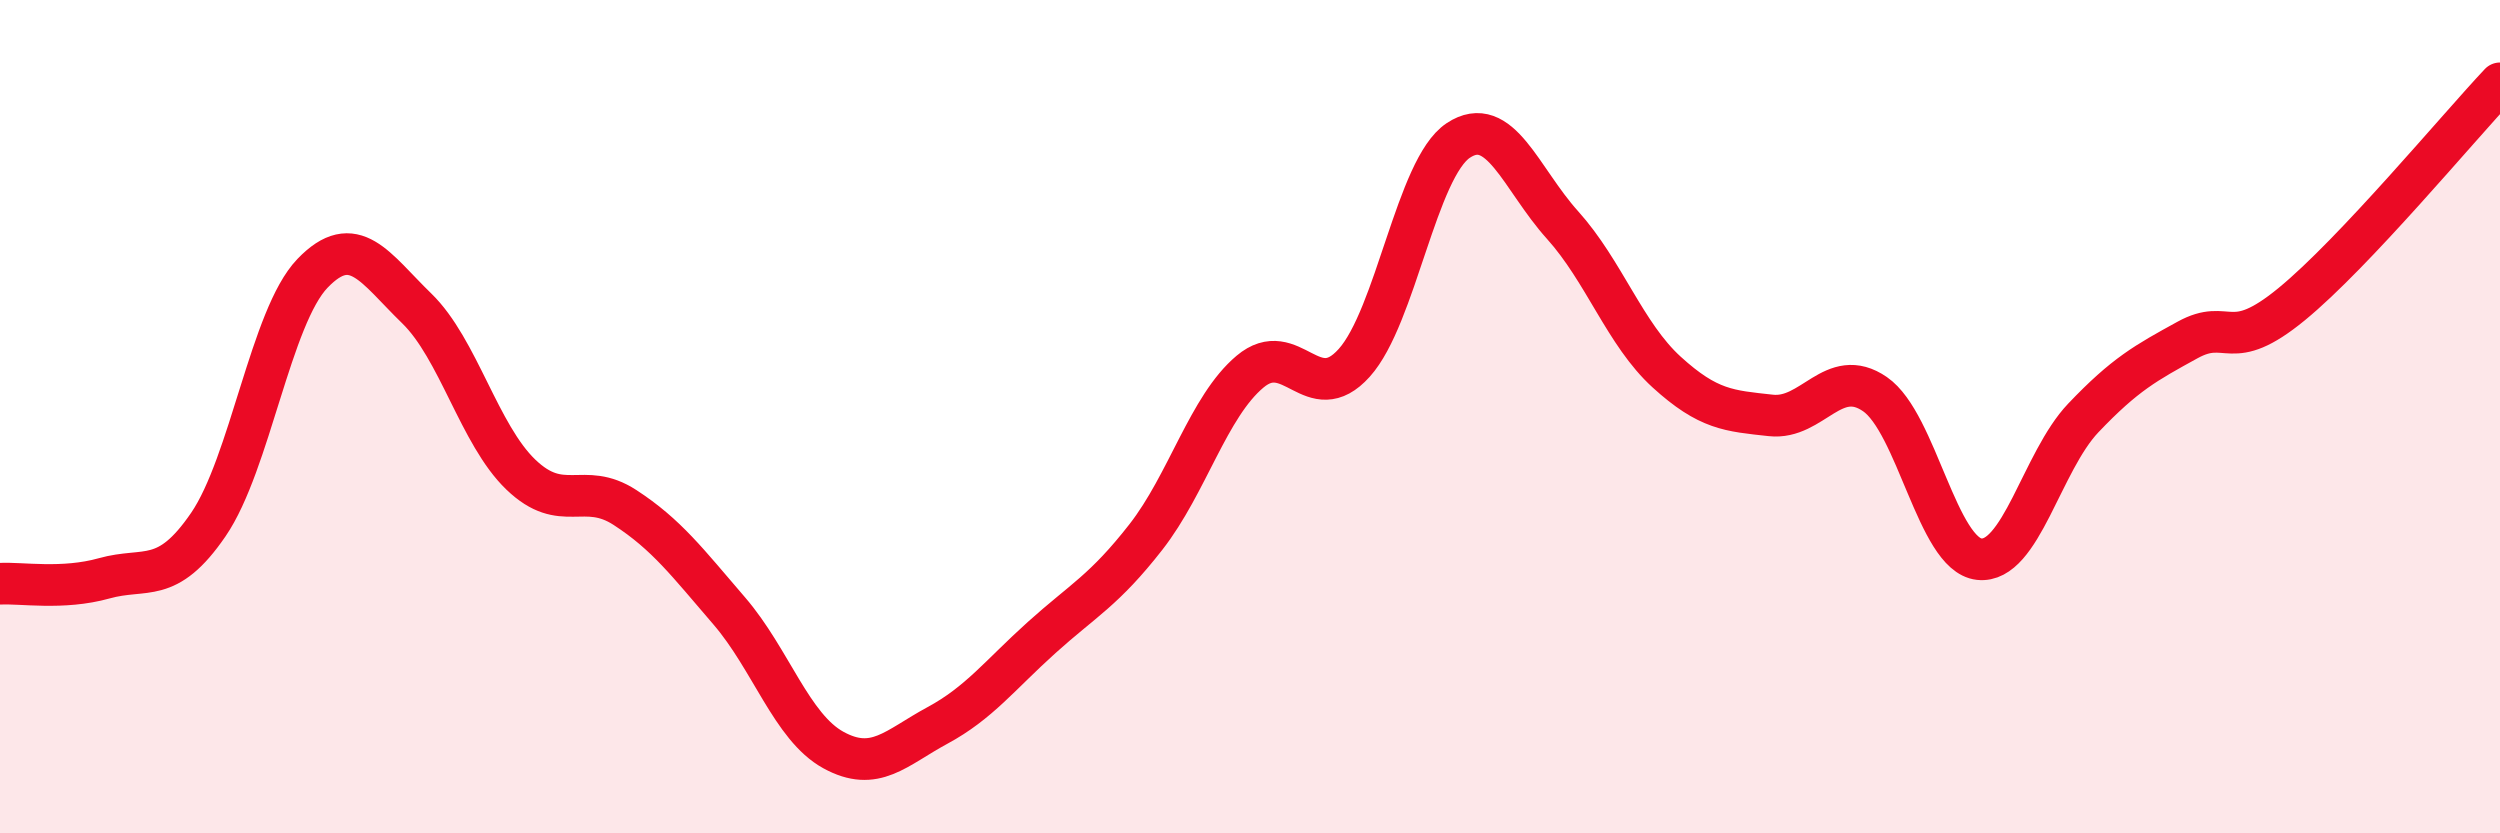
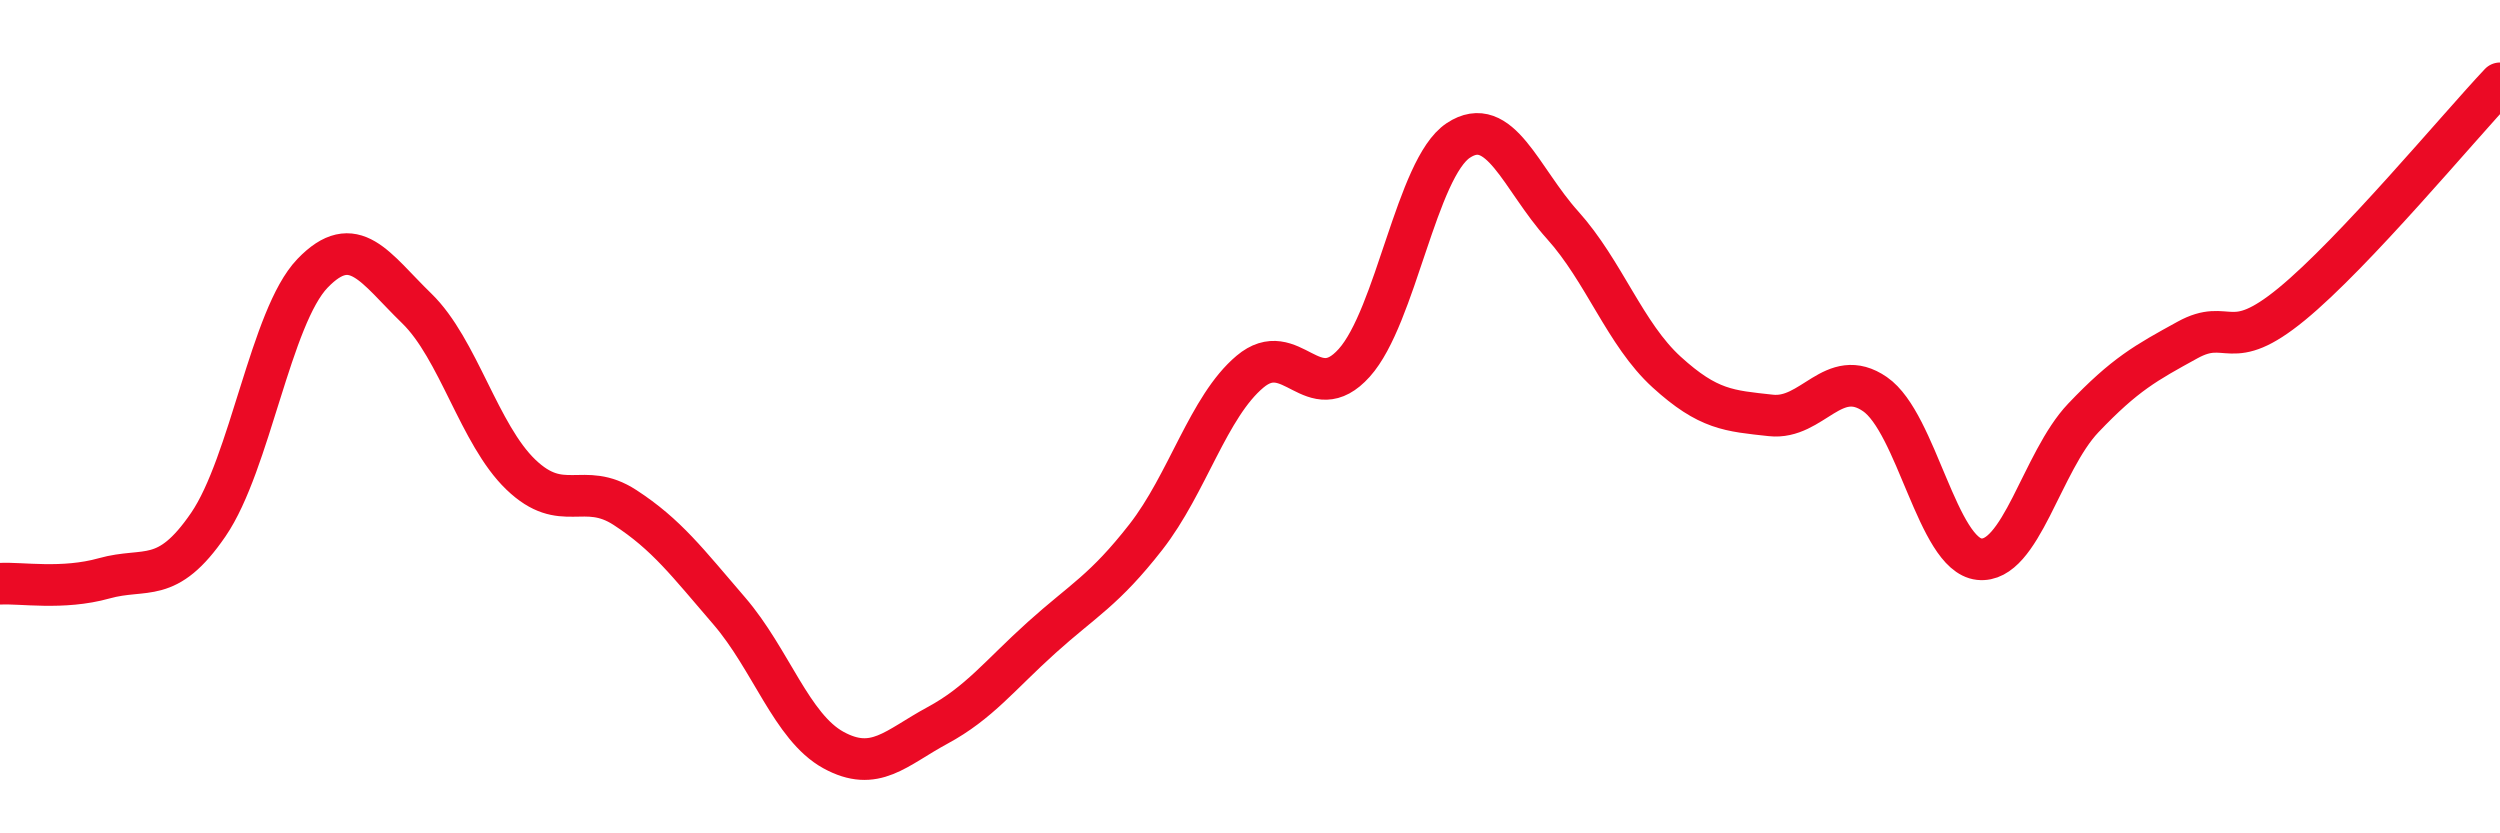
<svg xmlns="http://www.w3.org/2000/svg" width="60" height="20" viewBox="0 0 60 20">
-   <path d="M 0,14.01 C 0.5,13.98 1.5,14.16 2.5,13.88 C 3.5,13.6 4,14.05 5,12.59 C 6,11.13 6.5,7.6 7.5,6.56 C 8.5,5.52 9,6.43 10,7.4 C 11,8.37 11.5,10.43 12.5,11.39 C 13.5,12.35 14,11.53 15,12.18 C 16,12.83 16.5,13.5 17.5,14.66 C 18.5,15.82 19,17.45 20,18 C 21,18.55 21.5,17.95 22.5,17.41 C 23.5,16.87 24,16.2 25,15.3 C 26,14.4 26.5,14.17 27.5,12.89 C 28.5,11.61 29,9.76 30,8.92 C 31,8.08 31.5,9.82 32.5,8.71 C 33.5,7.6 34,4.03 35,3.37 C 36,2.71 36.5,4.29 37.5,5.4 C 38.5,6.51 39,8.02 40,8.93 C 41,9.84 41.5,9.86 42.5,9.97 C 43.5,10.08 44,8.77 45,9.46 C 46,10.15 46.5,13.31 47.5,13.42 C 48.5,13.53 49,11.08 50,10.03 C 51,8.98 51.5,8.71 52.5,8.16 C 53.5,7.61 53.5,8.53 55,7.3 C 56.5,6.07 59,3.06 60,2L60 20L0 20Z" fill="#EB0A25" opacity="0.1" stroke-linecap="round" stroke-linejoin="round" />
  <path d="M 0,14.01 C 0.5,13.98 1.5,14.16 2.5,13.88 C 3.5,13.6 4,14.05 5,12.59 C 6,11.13 6.5,7.6 7.5,6.56 C 8.5,5.52 9,6.43 10,7.4 C 11,8.37 11.5,10.43 12.5,11.39 C 13.5,12.35 14,11.53 15,12.18 C 16,12.83 16.5,13.5 17.5,14.66 C 18.5,15.82 19,17.45 20,18 C 21,18.55 21.5,17.95 22.5,17.41 C 23.5,16.87 24,16.2 25,15.3 C 26,14.4 26.5,14.17 27.5,12.89 C 28.5,11.61 29,9.76 30,8.92 C 31,8.08 31.5,9.82 32.5,8.71 C 33.5,7.6 34,4.03 35,3.37 C 36,2.71 36.5,4.29 37.5,5.4 C 38.5,6.51 39,8.02 40,8.93 C 41,9.84 41.5,9.86 42.5,9.97 C 43.5,10.08 44,8.77 45,9.46 C 46,10.15 46.5,13.31 47.5,13.42 C 48.5,13.53 49,11.08 50,10.03 C 51,8.98 51.5,8.71 52.5,8.16 C 53.5,7.61 53.5,8.53 55,7.3 C 56.5,6.07 59,3.06 60,2" stroke="#EB0A25" stroke-width="1" fill="none" stroke-linecap="round" stroke-linejoin="round" />
</svg>